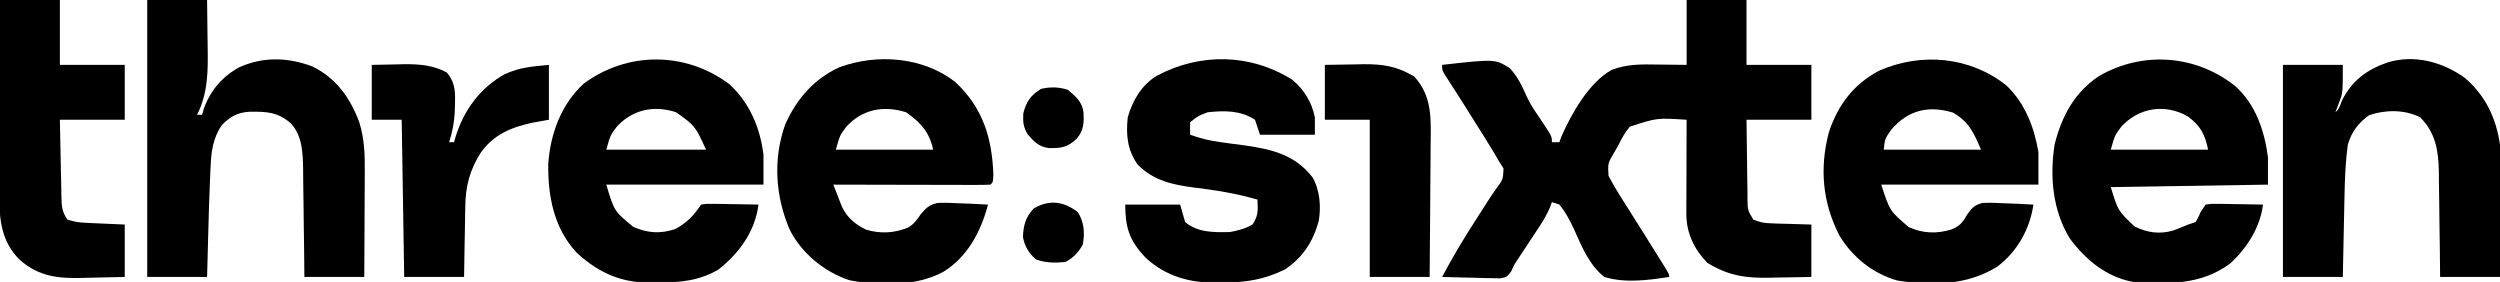
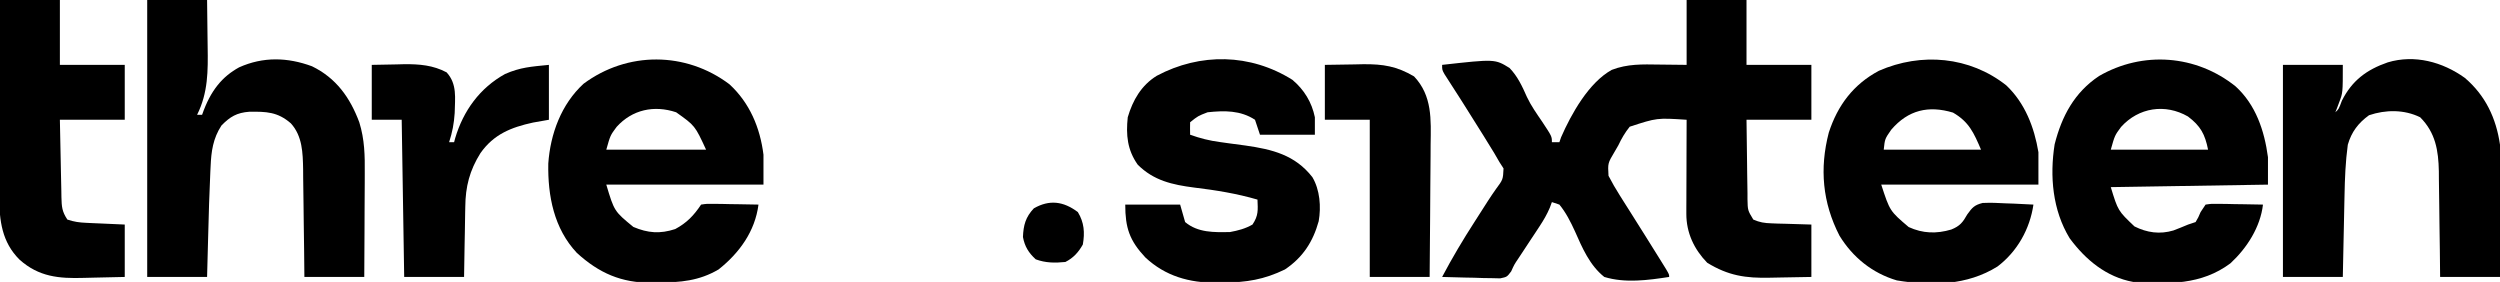
<svg xmlns="http://www.w3.org/2000/svg" version="1.1" width="1002" height="113">
  <path d="M0 0 C7.92 0 15.84 0 24 0 C24 8.58 24 17.16 24 26 C32.58 26 41.16 26 50 26 C50 33.26 50 40.52 50 48 C41.42 48 32.84 48 24 48 C24.051 53.358 24.114 58.713 24.208 64.071 C24.236 65.893 24.257 67.716 24.271 69.538 C24.292 72.158 24.339 74.776 24.391 77.395 C24.392 78.21 24.393 79.026 24.394 79.866 C24.485 84.312 24.485 84.312 26.727 88.006 C29.292 89.128 31.188 89.426 33.984 89.512 C34.827 89.545 35.67 89.578 36.538 89.612 C37.598 89.637 38.658 89.662 39.75 89.688 C43.133 89.791 46.515 89.894 50 90 C50 96.93 50 103.86 50 111 C45.892 111.092 41.786 111.172 37.677 111.22 C36.283 111.24 34.89 111.267 33.496 111.302 C23.631 111.542 16.687 110.49 8.25 105.312 C2.976 99.892 -0.136 93.263 -0.114 85.69 C-0.113 84.43 -0.113 84.43 -0.113 83.143 C-0.108 82.245 -0.103 81.347 -0.098 80.422 C-0.096 79.495 -0.095 78.569 -0.093 77.614 C-0.088 74.659 -0.075 71.705 -0.062 68.75 C-0.057 66.745 -0.053 64.74 -0.049 62.734 C-0.038 57.823 -0.021 52.911 0 48 C-11.885 47.223 -11.885 47.223 -22.808 50.783 C-24.733 53.184 -26.061 55.47 -27.375 58.25 C-27.874 59.11 -28.373 59.97 -28.887 60.855 C-31.602 65.412 -31.602 65.412 -31.308 70.458 C-29.92 73.156 -28.427 75.716 -26.805 78.281 C-26.174 79.283 -25.544 80.284 -24.895 81.316 C-24.228 82.367 -23.562 83.417 -22.875 84.5 C-21.517 86.657 -20.159 88.815 -18.801 90.973 C-18.147 92.009 -17.493 93.046 -16.819 94.114 C-14.551 97.712 -12.298 101.319 -10.062 104.938 C-9.455 105.916 -8.848 106.894 -8.223 107.902 C-7 110 -7 110 -7 111 C-15.54 112.305 -24.612 113.559 -33 111 C-38.875 106.323 -41.821 99.354 -44.799 92.625 C-46.501 88.904 -48.387 85.169 -51 82 C-51.99 81.67 -52.98 81.34 -54 81 C-54.404 82.092 -54.404 82.092 -54.817 83.207 C-55.974 85.938 -57.302 88.217 -58.934 90.688 C-59.5 91.551 -60.067 92.415 -60.65 93.305 C-61.24 94.194 -61.83 95.084 -62.438 96 C-63.604 97.77 -64.769 99.541 -65.934 101.312 C-66.45 102.092 -66.966 102.872 -67.498 103.676 C-69.078 106.012 -69.078 106.012 -70.318 108.762 C-72 111 -72 111 -74.727 111.568 C-75.801 111.541 -76.874 111.515 -77.98 111.488 C-79.144 111.472 -80.307 111.456 -81.506 111.439 C-82.721 111.398 -83.936 111.356 -85.188 111.312 C-86.414 111.29 -87.641 111.267 -88.904 111.244 C-91.937 111.185 -94.968 111.103 -98 111 C-93.97 103.377 -89.615 96.054 -84.938 88.812 C-83.166 86.053 -81.395 83.294 -79.636 80.526 C-78.585 78.902 -77.502 77.298 -76.383 75.72 C-73.591 71.955 -73.591 71.955 -73.383 67.508 C-74.183 66.266 -74.183 66.266 -75 65 C-75.727 63.747 -76.453 62.495 -77.18 61.242 C-78.074 59.784 -78.973 58.328 -79.875 56.875 C-80.352 56.1 -80.828 55.324 -81.32 54.525 C-83.977 50.216 -86.672 45.933 -89.395 41.664 C-89.944 40.801 -90.494 39.937 -91.061 39.047 C-92.133 37.368 -93.209 35.692 -94.291 34.019 C-94.776 33.26 -95.262 32.501 -95.762 31.719 C-96.194 31.048 -96.627 30.377 -97.073 29.686 C-98 28 -98 28 -98 26 C-76.824 23.64 -76.824 23.64 -70.979 27.247 C-67.739 30.594 -65.866 34.647 -64.005 38.874 C-62.328 42.422 -60.078 45.575 -57.875 48.812 C-54 54.665 -54 54.665 -54 57 C-53.01 57 -52.02 57 -51 57 C-50.664 56.022 -50.664 56.022 -50.32 55.023 C-46.216 45.626 -39.197 33.073 -30 28 C-23.732 25.583 -17.713 25.768 -11.062 25.875 C-7.412 25.916 -3.761 25.957 0 26 C0 17.42 0 8.84 0 0 Z " fill="#000000" transform="translate(676,0)" />
-   <path d="M0 0 C7.92 0 15.84 0 24 0 C24.069 4.66 24.129 9.317 24.165 13.977 C24.18 15.558 24.2 17.139 24.226 18.719 C24.382 28.374 24.427 37.147 20 46 C20.66 46 21.32 46 22 46 C22.247 45.134 22.495 44.267 22.75 43.375 C25.411 36.189 30.113 30.688 36.832 26.992 C46.458 22.672 56.229 22.94 66.039 26.559 C75.724 31.273 81.291 39.088 85 49 C87.158 55.933 87.261 62.364 87.195 69.594 C87.192 70.781 87.19 71.968 87.187 73.192 C87.176 76.961 87.151 80.73 87.125 84.5 C87.115 87.065 87.106 89.63 87.098 92.195 C87.077 98.464 87.038 104.732 87 111 C79.08 111 71.16 111 63 111 C62.963 107.339 62.925 103.678 62.887 99.906 C62.84 96.345 62.789 92.784 62.738 89.223 C62.704 86.755 62.676 84.288 62.654 81.82 C62.62 78.265 62.568 74.711 62.512 71.156 C62.505 70.06 62.499 68.964 62.492 67.835 C62.368 61.321 62.226 54.54 57.584 49.446 C52.268 44.803 47.713 44.712 40.949 44.785 C35.933 45.151 33.201 46.766 29.75 50.312 C26.379 55.489 25.663 60.65 25.41 66.715 C25.373 67.45 25.337 68.186 25.299 68.944 C24.891 77.479 24.657 86.021 24.438 94.562 C24.394 96.171 24.351 97.78 24.307 99.389 C24.201 103.259 24.101 107.129 24 111 C16.08 111 8.16 111 0 111 C0 74.37 0 37.74 0 0 Z " fill="#000000" transform="translate(59,0)" />
+   <path d="M0 0 C7.92 0 15.84 0 24 0 C24.069 4.66 24.129 9.317 24.165 13.977 C24.18 15.558 24.2 17.139 24.226 18.719 C24.382 28.374 24.427 37.147 20 46 C20.66 46 21.32 46 22 46 C25.411 36.189 30.113 30.688 36.832 26.992 C46.458 22.672 56.229 22.94 66.039 26.559 C75.724 31.273 81.291 39.088 85 49 C87.158 55.933 87.261 62.364 87.195 69.594 C87.192 70.781 87.19 71.968 87.187 73.192 C87.176 76.961 87.151 80.73 87.125 84.5 C87.115 87.065 87.106 89.63 87.098 92.195 C87.077 98.464 87.038 104.732 87 111 C79.08 111 71.16 111 63 111 C62.963 107.339 62.925 103.678 62.887 99.906 C62.84 96.345 62.789 92.784 62.738 89.223 C62.704 86.755 62.676 84.288 62.654 81.82 C62.62 78.265 62.568 74.711 62.512 71.156 C62.505 70.06 62.499 68.964 62.492 67.835 C62.368 61.321 62.226 54.54 57.584 49.446 C52.268 44.803 47.713 44.712 40.949 44.785 C35.933 45.151 33.201 46.766 29.75 50.312 C26.379 55.489 25.663 60.65 25.41 66.715 C25.373 67.45 25.337 68.186 25.299 68.944 C24.891 77.479 24.657 86.021 24.438 94.562 C24.394 96.171 24.351 97.78 24.307 99.389 C24.201 103.259 24.101 107.129 24 111 C16.08 111 8.16 111 0 111 C0 74.37 0 37.74 0 0 Z " fill="#000000" transform="translate(59,0)" />
  <path d="M0 0 C7.479 7.099 11.187 16.791 12.848 26.754 C12.848 31.044 12.848 35.334 12.848 39.754 C-7.942 39.754 -28.732 39.754 -50.152 39.754 C-46.707 50.329 -46.707 50.329 -39.152 56.754 C-33.493 59.348 -28.036 59.51 -22.09 57.754 C-18.609 56.351 -17.471 54.885 -15.648 51.66 C-13.706 48.959 -12.782 47.91 -9.516 47.102 C-6.403 46.967 -3.387 47.055 -0.277 47.254 C0.793 47.29 1.863 47.326 2.965 47.363 C5.596 47.457 8.22 47.588 10.848 47.754 C9.443 57.491 4.369 66.591 -3.582 72.586 C-15.746 80.184 -30.002 80.423 -43.906 78.137 C-53.713 75.247 -61.596 68.878 -66.906 60.184 C-73.704 46.929 -74.912 33.318 -71.18 18.922 C-67.636 7.994 -61.339 -0.419 -51.086 -5.879 C-34.128 -13.308 -14.689 -11.652 0 0 Z M-46.152 17.754 C-48.697 21.417 -48.697 21.417 -49.152 25.754 C-36.282 25.754 -23.412 25.754 -10.152 25.754 C-13.074 18.938 -14.961 14.595 -21.402 10.879 C-31.176 7.947 -39.329 9.794 -46.152 17.754 Z " fill="#000000" transform="translate(804.152,34.246)" />
  <path d="M0 0 C8.135 7.402 11.568 17.72 13.008 28.406 C13.008 32.036 13.008 35.666 13.008 39.406 C-7.782 39.736 -28.572 40.066 -49.992 40.406 C-47.094 49.885 -47.094 49.885 -40.492 56.156 C-35.489 58.658 -30.352 59.413 -24.867 57.77 C-22.888 57.024 -20.942 56.224 -18.992 55.406 C-18.002 55.076 -17.012 54.746 -15.992 54.406 C-14.884 52.523 -14.884 52.523 -13.992 50.406 C-13.332 49.416 -12.672 48.426 -11.992 47.406 C-9.654 47.066 -9.654 47.066 -6.766 47.113 C-5.219 47.128 -5.219 47.128 -3.641 47.143 C-2.56 47.168 -1.48 47.193 -0.367 47.219 C0.721 47.232 1.809 47.246 2.93 47.26 C5.623 47.295 8.315 47.345 11.008 47.406 C9.963 56.418 4.59 64.824 -2.035 70.941 C-13.686 79.662 -27.044 79.359 -40.992 78.406 C-51.766 76.452 -60.101 69.53 -66.488 60.875 C-73.319 49.662 -74.513 36.035 -72.496 23.266 C-69.638 11.961 -64.557 2.445 -54.688 -4.129 C-37.162 -14.249 -15.797 -12.638 0 0 Z M-45.867 16.281 C-48.386 19.68 -48.386 19.68 -49.992 25.406 C-37.122 25.406 -24.252 25.406 -10.992 25.406 C-12.23 19.217 -13.998 15.912 -19.055 12.094 C-28.174 6.855 -38.815 8.468 -45.867 16.281 Z " fill="#000000" transform="translate(895.992,34.594)" />
-   <path d="M0 0 C10.9 10.219 14.614 22.209 15.141 36.934 C15 40 15 40 14 41 C12.036 41.094 10.069 41.117 8.103 41.114 C6.842 41.113 5.581 41.113 4.281 41.113 C2.895 41.108 1.508 41.103 0.121 41.098 C-1.29 41.096 -2.701 41.094 -4.112 41.093 C-7.832 41.09 -11.553 41.08 -15.273 41.069 C-19.067 41.058 -22.861 41.054 -26.654 41.049 C-34.103 41.038 -41.551 41.021 -49 41 C-48.265 42.928 -47.513 44.85 -46.754 46.77 C-46.129 48.376 -46.129 48.376 -45.49 50.015 C-43.323 54.356 -40.293 56.84 -36 59 C-30.225 60.778 -24.638 60.468 -19.062 58.218 C-16.614 56.772 -15.608 55.231 -13.996 52.906 C-11.794 50.304 -10.626 49.15 -7.282 48.348 C-4.174 48.214 -1.166 48.3 1.938 48.5 C3.003 48.536 4.068 48.572 5.166 48.609 C7.781 48.703 10.389 48.834 13 49 C10.162 59.745 4.808 70.008 -5 76 C-15.955 81.853 -30.606 81.629 -42.582 79.305 C-52.671 75.946 -61.717 68.523 -66.512 58.996 C-72.254 45.586 -73.234 30.701 -68.262 16.832 C-63.743 6.69 -56.818 -1.321 -46.676 -6 C-31.577 -11.643 -12.796 -10.219 0 0 Z M-43.875 17.875 C-46.394 21.274 -46.394 21.274 -48 27 C-35.13 27 -22.26 27 -9 27 C-10.396 20.022 -14.067 16.086 -19.812 12 C-28.832 9.17 -37.435 10.74 -43.875 17.875 Z " fill="#000000" transform="translate(383,33)" />
  <path d="M0 0 C8.146 7.462 12.321 17.446 13.672 28.25 C13.672 32.21 13.672 36.17 13.672 40.25 C-7.118 40.25 -27.908 40.25 -49.328 40.25 C-46.128 50.922 -46.128 50.922 -38.477 57.207 C-32.657 59.668 -27.791 60.057 -21.703 58.062 C-17.05 55.563 -14.238 52.615 -11.328 48.25 C-8.99 47.909 -8.99 47.909 -6.102 47.957 C-4.555 47.972 -4.555 47.972 -2.977 47.986 C-1.896 48.011 -0.816 48.037 0.297 48.062 C1.385 48.076 2.473 48.09 3.594 48.104 C6.287 48.139 8.979 48.188 11.672 48.25 C10.291 58.967 4.033 67.624 -4.328 74.25 C-12.147 78.84 -19.624 79.45 -28.516 79.5 C-29.411 79.521 -30.306 79.541 -31.229 79.562 C-43.304 79.632 -52.217 75.723 -61.113 67.625 C-70.305 57.846 -72.811 44.752 -72.574 31.805 C-71.751 19.911 -67.376 8.024 -58.434 -0.188 C-40.868 -13.223 -17.473 -13.134 0 0 Z M-45.203 17.125 C-47.722 20.524 -47.722 20.524 -49.328 26.25 C-36.128 26.25 -22.928 26.25 -9.328 26.25 C-13.783 16.608 -13.783 16.608 -21.328 11.25 C-30.167 8.304 -38.92 10.164 -45.203 17.125 Z " fill="#000000" transform="translate(292.328,33.75)" />
  <path d="M0 0 C8.276 7.045 12.565 16.163 14.102 26.789 C14.183 28.636 14.22 30.486 14.215 32.335 C14.215 33.926 14.215 33.926 14.215 35.55 C14.21 36.678 14.205 37.806 14.199 38.969 C14.198 40.137 14.196 41.305 14.195 42.508 C14.189 46.227 14.177 49.945 14.164 53.664 C14.159 56.19 14.154 58.716 14.15 61.242 C14.14 67.425 14.121 73.607 14.102 79.789 C6.182 79.789 -1.738 79.789 -9.898 79.789 C-9.955 74.406 -9.955 74.406 -10.012 68.914 C-10.058 65.422 -10.109 61.931 -10.161 58.439 C-10.194 56.02 -10.222 53.601 -10.245 51.182 C-10.279 47.697 -10.331 44.212 -10.387 40.727 C-10.393 39.652 -10.399 38.578 -10.406 37.471 C-10.568 29.139 -11.74 21.947 -17.898 15.789 C-24.288 12.644 -31.727 12.713 -38.398 14.977 C-42.715 18.106 -45.418 21.666 -46.898 26.789 C-47.825 33.561 -48.087 40.346 -48.215 47.172 C-48.236 48.112 -48.256 49.052 -48.278 50.021 C-48.343 52.985 -48.402 55.95 -48.461 58.914 C-48.504 60.94 -48.548 62.966 -48.592 64.992 C-48.699 69.924 -48.798 74.857 -48.898 79.789 C-56.818 79.789 -64.738 79.789 -72.898 79.789 C-72.898 51.739 -72.898 23.689 -72.898 -5.211 C-64.978 -5.211 -57.058 -5.211 -48.898 -5.211 C-48.898 6.039 -48.898 6.039 -50.398 9.914 C-50.677 10.659 -50.955 11.404 -51.242 12.172 C-51.459 12.706 -51.675 13.239 -51.898 13.789 C-50.527 12.536 -50.527 12.536 -49.273 9.164 C-45.231 1.08 -39.34 -3.29 -30.898 -6.211 C-20.122 -9.444 -8.941 -6.413 0 0 Z " fill="#000000" transform="translate(987.898,31.211)" />
  <path d="M0 0 C4.679 3.925 7.777 8.993 9 15 C9 17.31 9 19.62 9 22 C1.74 22 -5.52 22 -13 22 C-13.66 20.02 -14.32 18.04 -15 16 C-20.826 12.2 -27.212 12.276 -34 13 C-37.849 14.486 -37.849 14.486 -41 17 C-41.041 18.666 -41.043 20.334 -41 22 C-37.017 23.427 -33.269 24.375 -29.078 24.93 C-27.97 25.086 -26.861 25.242 -25.719 25.402 C-23.423 25.715 -21.126 26.023 -18.828 26.324 C-8.037 27.861 1.059 30.11 8 39 C11.025 44.087 11.546 50.9 10.531 56.66 C8.236 64.932 4.165 71.192 -3 76 C-11.35 80.053 -18.44 81.201 -27.625 81.25 C-28.572 81.271 -29.52 81.291 -30.496 81.312 C-41.308 81.372 -50.938 78.673 -58.945 71.18 C-65.311 64.388 -67 59.309 -67 50 C-59.74 50 -52.48 50 -45 50 C-44.34 52.31 -43.68 54.62 -43 57 C-37.901 61.297 -31.403 61.136 -25 61 C-21.78 60.411 -18.846 59.641 -16 58 C-13.571 54.356 -13.838 52.288 -14 48 C-22.37 45.557 -30.706 44.223 -39.348 43.178 C-48.127 42.049 -55.613 40.387 -62 34 C-66.183 28.086 -66.75 22.097 -66 15 C-63.97 8.104 -60.535 2.184 -54.363 -1.629 C-36.896 -10.91 -16.85 -10.577 0 0 Z " fill="#000000" transform="translate(518,32)" />
  <path d="M0 0 C7.92 0 15.84 0 24 0 C24 8.58 24 17.16 24 26 C32.58 26 41.16 26 50 26 C50 33.26 50 40.52 50 48 C41.42 48 32.84 48 24 48 C24.097 53.215 24.2 58.429 24.317 63.643 C24.356 65.417 24.391 67.191 24.422 68.966 C24.468 71.515 24.526 74.064 24.586 76.613 C24.597 77.407 24.609 78.201 24.621 79.019 C24.724 82.843 24.831 84.746 27 88 C29.79 88.93 31.765 89.187 34.668 89.316 C35.473 89.355 36.277 89.393 37.106 89.432 C38.123 89.475 39.14 89.518 40.188 89.562 C43.426 89.707 46.664 89.851 50 90 C50 96.93 50 103.86 50 111 C45.909 111.116 41.823 111.215 37.732 111.275 C36.345 111.3 34.958 111.334 33.572 111.377 C23.608 111.683 15.573 110.965 7.864 104.097 C0.73 97.03 -0.254 88.437 -0.341 78.787 C-0.351 75.115 -0.324 71.445 -0.293 67.773 C-0.287 65.815 -0.283 63.856 -0.28 61.897 C-0.269 56.771 -0.239 51.646 -0.206 46.52 C-0.175 41.278 -0.162 36.035 -0.146 30.793 C-0.114 20.529 -0.062 10.264 0 0 Z " fill="#000000" transform="translate(0,0)" />
  <path d="M0 0 C3.279 -0.062 6.559 -0.124 9.938 -0.188 C11.459 -0.228 11.459 -0.228 13.011 -0.27 C19.053 -0.325 24.584 0.118 30 3 C34.292 7.685 33.35 13.298 33.238 19.305 C32.968 23.489 32.297 27.027 31 31 C31.66 31 32.32 31 33 31 C33.147 30.455 33.294 29.909 33.445 29.348 C36.701 18.402 43.315 9.241 53.449 3.648 C59.591 0.968 63.841 0.716 71 0 C71 7.26 71 14.52 71 22 C68.896 22.371 66.793 22.742 64.625 23.125 C55.808 25.049 48.882 27.831 43.562 35.375 C39.217 42.301 37.555 48.835 37.488 56.875 C37.47 57.685 37.452 58.495 37.434 59.329 C37.38 61.886 37.346 64.443 37.312 67 C37.279 68.746 37.245 70.492 37.209 72.238 C37.122 76.492 37.062 80.745 37 85 C29.08 85 21.16 85 13 85 C12.67 64.21 12.34 43.42 12 22 C8.04 22 4.08 22 0 22 C0 14.74 0 7.48 0 0 Z " fill="#000000" transform="translate(149,26)" />
  <path d="M0 0 C4 -0.081 7.999 -0.141 12 -0.188 C13.125 -0.213 14.251 -0.238 15.41 -0.264 C23.338 -0.333 28.851 0.549 35.75 4.625 C43.106 12.389 42.535 21.915 42.391 31.973 C42.383 33.507 42.377 35.041 42.373 36.575 C42.358 40.585 42.319 44.594 42.275 48.604 C42.234 52.706 42.215 56.809 42.195 60.912 C42.153 68.942 42.082 76.971 42 85 C34.08 85 26.16 85 18 85 C18 64.21 18 43.42 18 22 C12.06 22 6.12 22 0 22 C0 14.74 0 7.48 0 0 Z " fill="#000000" transform="translate(531,26)" />
-   <path d="M0 0 C3.139 2.605 5.691 4.796 6.273 8.953 C6.463 13.247 6.434 16.096 3.625 19.5 C-0.19 23.133 -2.561 23.405 -7.676 23.348 C-11.694 22.747 -13.282 20.983 -16 18 C-17.898 14.864 -18.007 13.19 -17.875 9.5 C-16.692 4.767 -14.922 2.174 -10.75 -0.375 C-6.953 -1.238 -3.726 -1.189 0 0 Z " fill="#000000" transform="translate(428,36)" />
  <path d="M0 0 C2.542 4.184 2.834 8.225 2 13 C0.286 16.071 -1.809 18.405 -5 20 C-9.189 20.428 -12.907 20.404 -16.875 18.938 C-19.738 16.327 -21.297 13.777 -22 10 C-21.815 5.239 -20.931 1.98 -17.625 -1.5 C-11.396 -5.059 -5.808 -4.356 0 0 Z " fill="#000000" transform="translate(432,85)" />
</svg>